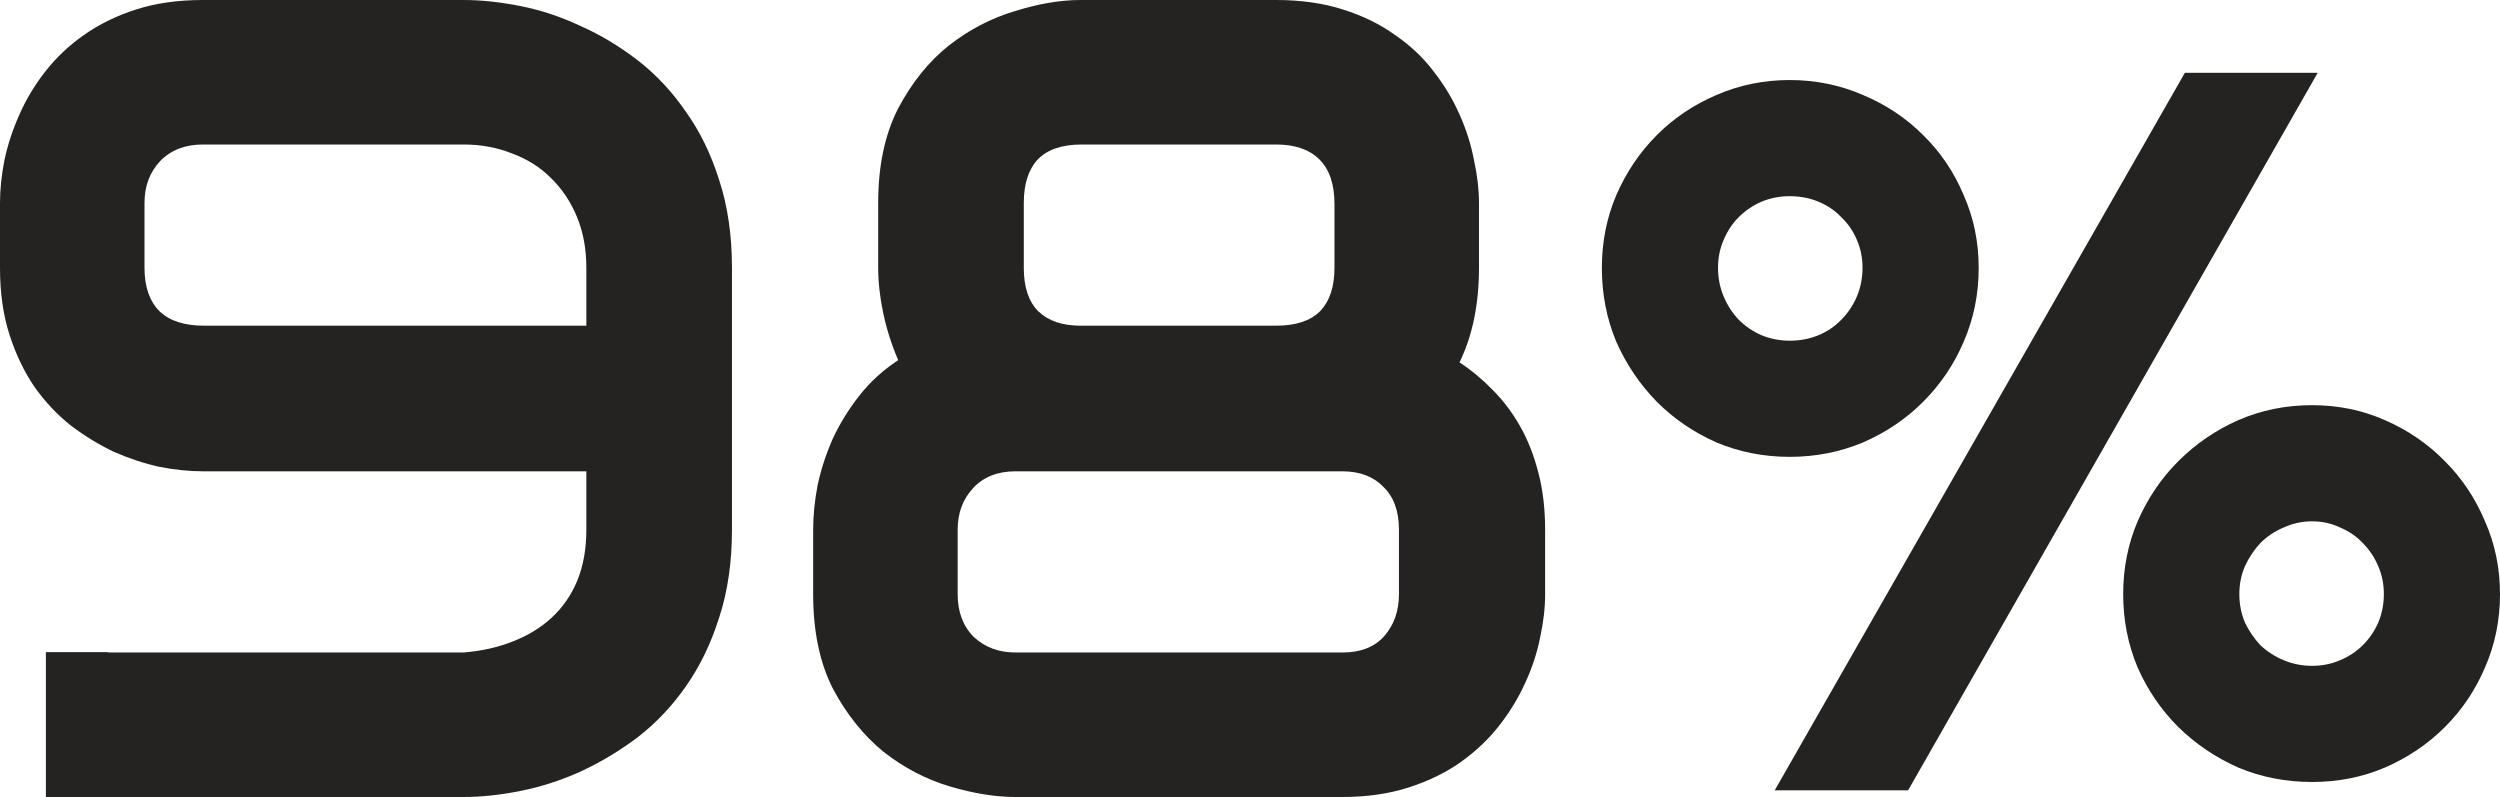
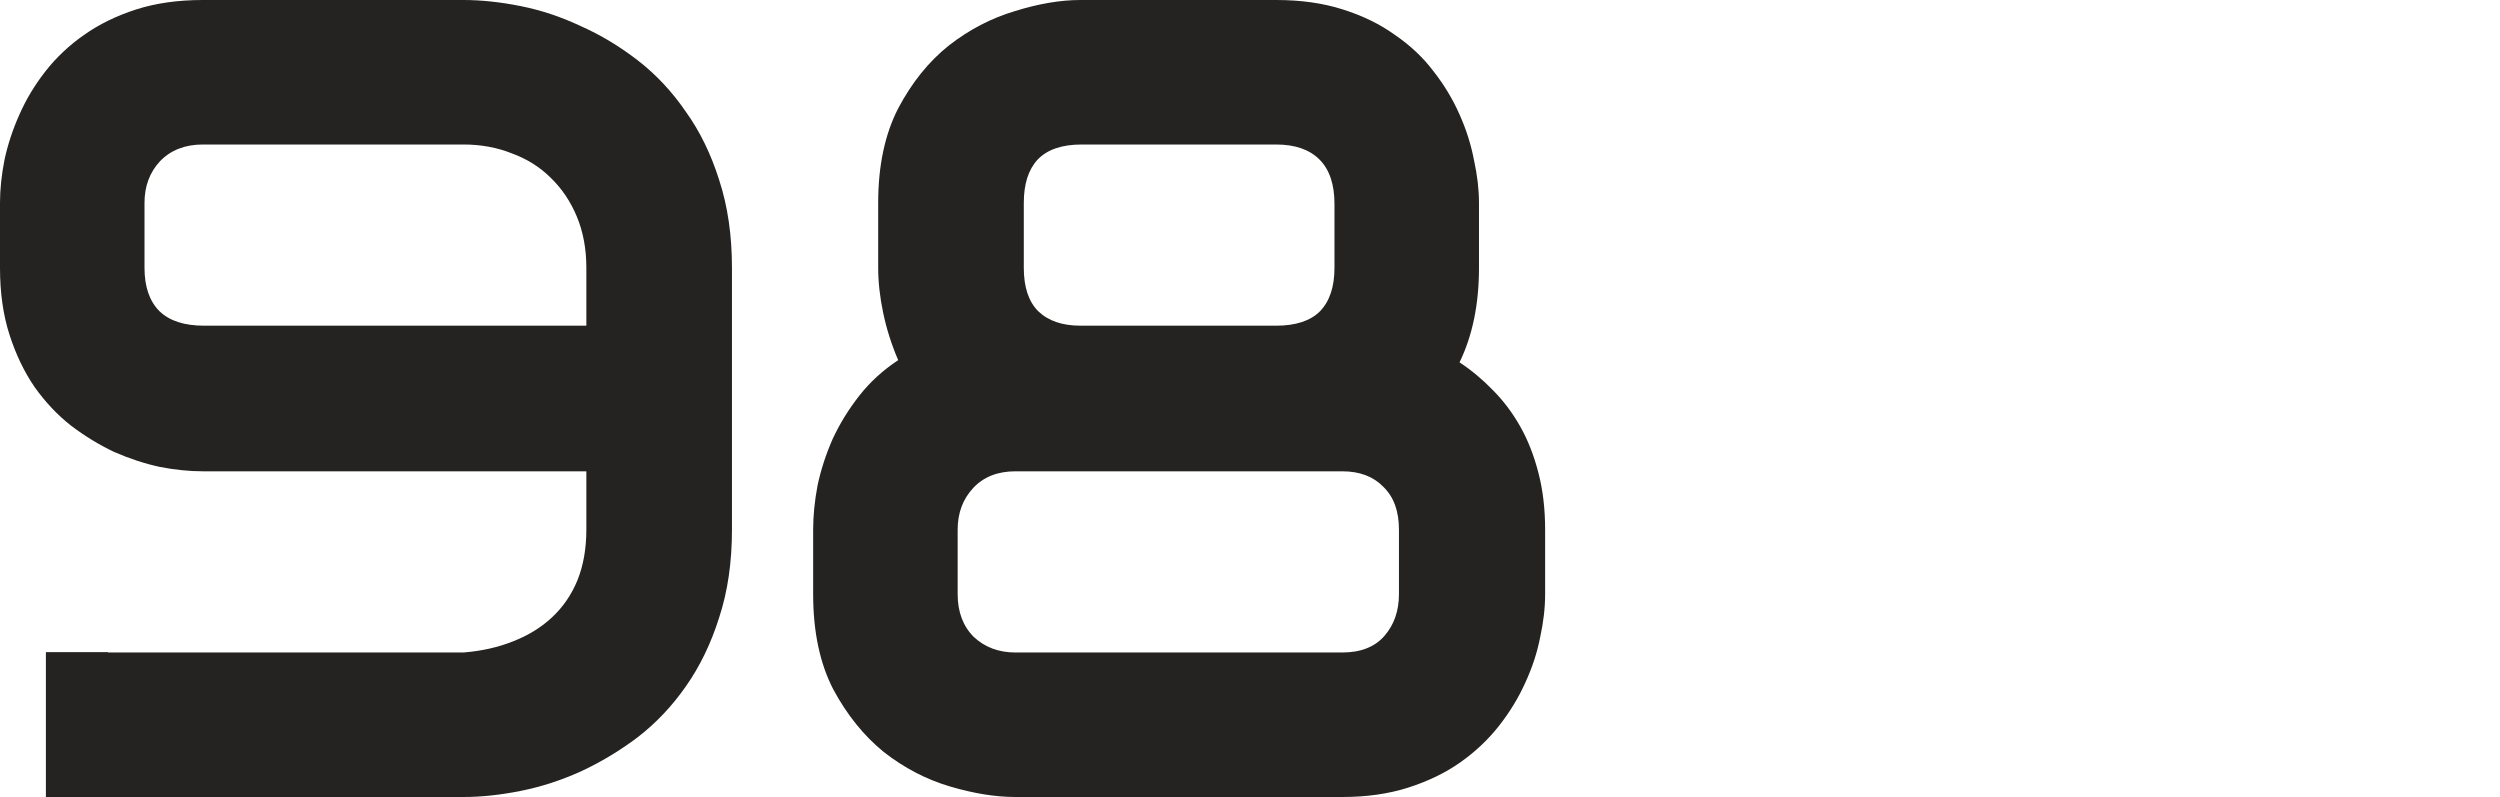
<svg xmlns="http://www.w3.org/2000/svg" viewBox="0 0 241.6 77.021" fill="none">
  <path fill-rule="evenodd" clip-rule="evenodd" d="M0 19.604V25.889C0 28.288 0.304 30.436 0.913 32.334C1.522 34.232 2.327 35.915 3.33 37.383C4.368 38.851 5.55 40.104 6.875 41.143C8.2 42.145 9.578 42.987 11.011 43.667C12.479 44.312 13.947 44.795 15.415 45.117C16.883 45.404 18.28 45.547 19.604 45.547H56.665V51.187C56.665 53.013 56.379 54.642 55.806 56.074C55.233 57.471 54.409 58.67 53.335 59.673C52.297 60.64 51.043 61.409 49.575 61.982C48.143 62.555 46.549 62.914 44.795 63.057H10.435V63.021H4.435V77.022H44.795C46.514 77.022 48.358 76.825 50.327 76.431C52.297 76.037 54.23 75.41 56.128 74.551C58.062 73.656 59.906 72.546 61.66 71.221C63.415 69.86 64.955 68.231 66.279 66.333C67.64 64.399 68.714 62.179 69.502 59.673C70.325 57.166 70.737 54.338 70.737 51.187V25.889C70.737 22.738 70.325 19.909 69.502 17.402C68.714 14.896 67.64 12.694 66.279 10.796C64.955 8.862 63.415 7.215 61.66 5.854C59.906 4.494 58.062 3.384 56.128 2.524C54.23 1.629 52.297 0.985 50.327 0.591C48.358 0.197 46.514 0 44.795 0H19.604C17.205 0 15.057 0.304 13.159 0.913C11.261 1.522 9.578 2.345 8.11 3.384C6.678 4.386 5.443 5.55 4.404 6.875C3.366 8.2 2.524 9.596 1.88 11.064C1.235 12.497 0.752 13.965 0.43 15.469C0.143 16.937 0 18.315 0 19.604ZM55.752 20.947C56.361 22.415 56.665 24.062 56.665 25.889V31.475H19.712C17.814 31.475 16.382 31.009 15.415 30.078C14.448 29.111 13.965 27.715 13.965 25.889V19.604C13.965 17.993 14.466 16.65 15.469 15.576C16.507 14.502 17.886 13.965 19.604 13.965H44.795C46.478 13.965 48.035 14.251 49.468 14.824C50.936 15.361 52.189 16.149 53.228 17.188C54.302 18.226 55.143 19.479 55.752 20.947Z" fill="#242321" />
  <path fill-rule="evenodd" clip-rule="evenodd" d="M149.321 57.417C149.321 58.742 149.16 60.138 148.837 61.606C148.551 63.074 148.068 64.543 147.387 66.011C146.743 67.443 145.901 68.822 144.863 70.147C143.824 71.471 142.571 72.653 141.103 73.691C139.671 74.694 138.006 75.5 136.108 76.108C134.21 76.717 132.079 77.022 129.716 77.022H98.134C96.201 77.022 94.088 76.681 91.796 76.001C89.505 75.321 87.374 74.211 85.405 72.671C83.471 71.095 81.842 69.072 80.517 66.601C79.228 64.095 78.583 61.033 78.583 57.417V51.187C78.583 49.826 78.727 48.394 79.013 46.89C79.335 45.386 79.819 43.9 80.463 42.432C81.144 40.964 82.003 39.567 83.041 38.242C84.08 36.917 85.333 35.772 86.801 34.805C86.157 33.301 85.673 31.779 85.351 30.239C85.029 28.699 84.868 27.249 84.868 25.889V19.604C84.868 16.024 85.512 12.98 86.801 10.474C88.126 7.967 89.755 5.944 91.689 4.404C93.658 2.865 95.789 1.755 98.08 1.074C100.372 0.358 102.485 0 104.418 0H123.325C125.724 0 127.872 0.304 129.77 0.913C131.703 1.522 133.386 2.345 134.819 3.384C136.287 4.386 137.522 5.55 138.525 6.875C139.563 8.2 140.405 9.596 141.049 11.064C141.694 12.497 142.159 13.965 142.446 15.469C142.768 16.937 142.929 18.315 142.929 19.604V25.889C142.929 29.398 142.302 32.441 141.049 35.02C142.195 35.772 143.269 36.667 144.272 37.705C145.275 38.708 146.152 39.871 146.904 41.196C147.656 42.521 148.246 44.025 148.676 45.708C149.106 47.355 149.321 49.181 149.321 51.187V57.417ZM128.964 19.712C128.964 17.814 128.481 16.382 127.514 15.415C126.547 14.448 125.151 13.965 123.325 13.965H104.526C102.628 13.965 101.214 14.448 100.283 15.415C99.387 16.382 98.94 17.778 98.94 19.604V25.889C98.94 27.751 99.405 29.147 100.336 30.078C101.303 31.009 102.664 31.475 104.418 31.475H123.325C125.222 31.475 126.637 31.009 127.568 30.078C128.499 29.111 128.964 27.715 128.964 25.889V19.712ZM135.195 51.187C135.195 49.396 134.693 48.018 133.691 47.051C132.724 46.048 131.399 45.547 129.716 45.547H98.134C96.416 45.547 95.055 46.084 94.052 47.158C93.05 48.232 92.548 49.575 92.548 51.187V57.417C92.548 59.136 93.067 60.514 94.106 61.553C95.18 62.555 96.523 63.057 98.134 63.057H129.716C131.507 63.057 132.867 62.52 133.798 61.445C134.729 60.371 135.195 59.028 135.195 57.417V51.187Z" fill="#242321" />
-   <path fill-rule="evenodd" clip-rule="evenodd" d="M240.15 64.507C241.117 62.287 241.6 59.923 241.6 57.417C241.6 54.91 241.117 52.565 240.15 50.381C239.219 48.161 237.93 46.227 236.283 44.58C234.636 42.897 232.702 41.572 230.482 40.605C228.298 39.639 225.953 39.155 223.446 39.155C220.904 39.155 218.523 39.639 216.303 40.605C214.118 41.572 212.185 42.897 210.502 44.58C208.855 46.227 207.548 48.161 206.581 50.381C205.65 52.565 205.184 54.91 205.184 57.417C205.184 59.923 205.65 62.287 206.581 64.507C207.548 66.691 208.855 68.607 210.502 70.254C212.185 71.901 214.118 73.208 216.303 74.175C218.523 75.106 220.904 75.571 223.446 75.571C225.953 75.571 228.298 75.106 230.482 74.175C232.702 73.208 234.636 71.901 236.283 70.254C237.93 68.607 239.219 66.691 240.15 64.507ZM229.838 54.731C230.196 55.555 230.375 56.45 230.375 57.417C230.375 58.384 230.196 59.297 229.838 60.156C229.48 60.98 228.978 61.714 228.334 62.358C227.725 62.967 226.991 63.45 226.132 63.808C225.308 64.167 224.413 64.346 223.446 64.346C222.479 64.346 221.566 64.167 220.707 63.808C219.848 63.45 219.096 62.967 218.451 62.358C217.842 61.714 217.341 60.98 216.947 60.156C216.589 59.297 216.41 58.384 216.41 57.417C216.41 56.45 216.589 55.555 216.947 54.731C217.341 53.872 217.842 53.12 218.451 52.475C219.096 51.831 219.848 51.33 220.707 50.972C221.566 50.578 222.479 50.381 223.446 50.381C224.413 50.381 225.308 50.578 226.132 50.972C226.991 51.33 227.725 51.831 228.334 52.475C228.978 53.12 229.48 53.872 229.838 54.731Z" fill="#242321" />
-   <path d="M223.983 7.036L184.398 76.377H171.508L211.146 7.036H223.983Z" fill="#242321" />
-   <path fill-rule="evenodd" clip-rule="evenodd" d="M189.769 33.032C190.736 30.812 191.22 28.431 191.22 25.889C191.22 23.382 190.736 21.037 189.769 18.853C188.838 16.632 187.531 14.699 185.848 13.052C184.201 11.405 182.268 10.116 180.048 9.185C177.828 8.218 175.464 7.734 172.958 7.734C170.451 7.734 168.088 8.218 165.868 9.185C163.684 10.116 161.768 11.405 160.121 13.052C158.474 14.699 157.167 16.632 156.2 18.853C155.269 21.037 154.804 23.382 154.804 25.889C154.804 28.431 155.269 30.812 156.2 33.032C157.167 35.216 158.474 37.15 160.121 38.833C161.768 40.48 163.684 41.787 165.868 42.754C168.088 43.685 170.451 44.15 172.958 44.15C175.464 44.15 177.828 43.685 180.048 42.754C182.268 41.787 184.201 40.48 185.848 38.833C187.531 37.15 188.838 35.216 189.769 33.032ZM179.457 23.203C179.815 24.027 179.994 24.922 179.994 25.889C179.994 26.855 179.815 27.769 179.457 28.628C179.099 29.487 178.597 30.239 177.953 30.884C177.344 31.528 176.61 32.03 175.751 32.388C174.891 32.746 173.96 32.925 172.958 32.925C171.991 32.925 171.078 32.746 170.219 32.388C169.395 32.03 168.661 31.528 168.016 30.884C167.408 30.239 166.924 29.487 166.566 28.628C166.208 27.769 166.029 26.855 166.029 25.889C166.029 24.922 166.208 24.027 166.566 23.203C166.924 22.344 167.408 21.61 168.016 21.001C168.661 20.356 169.395 19.855 170.219 19.497C171.078 19.139 171.991 18.96 172.958 18.96C173.96 18.96 174.891 19.139 175.751 19.497C176.61 19.855 177.344 20.356 177.953 21.001C178.597 21.61 179.099 22.344 179.457 23.203Z" fill="#242321" />
</svg>